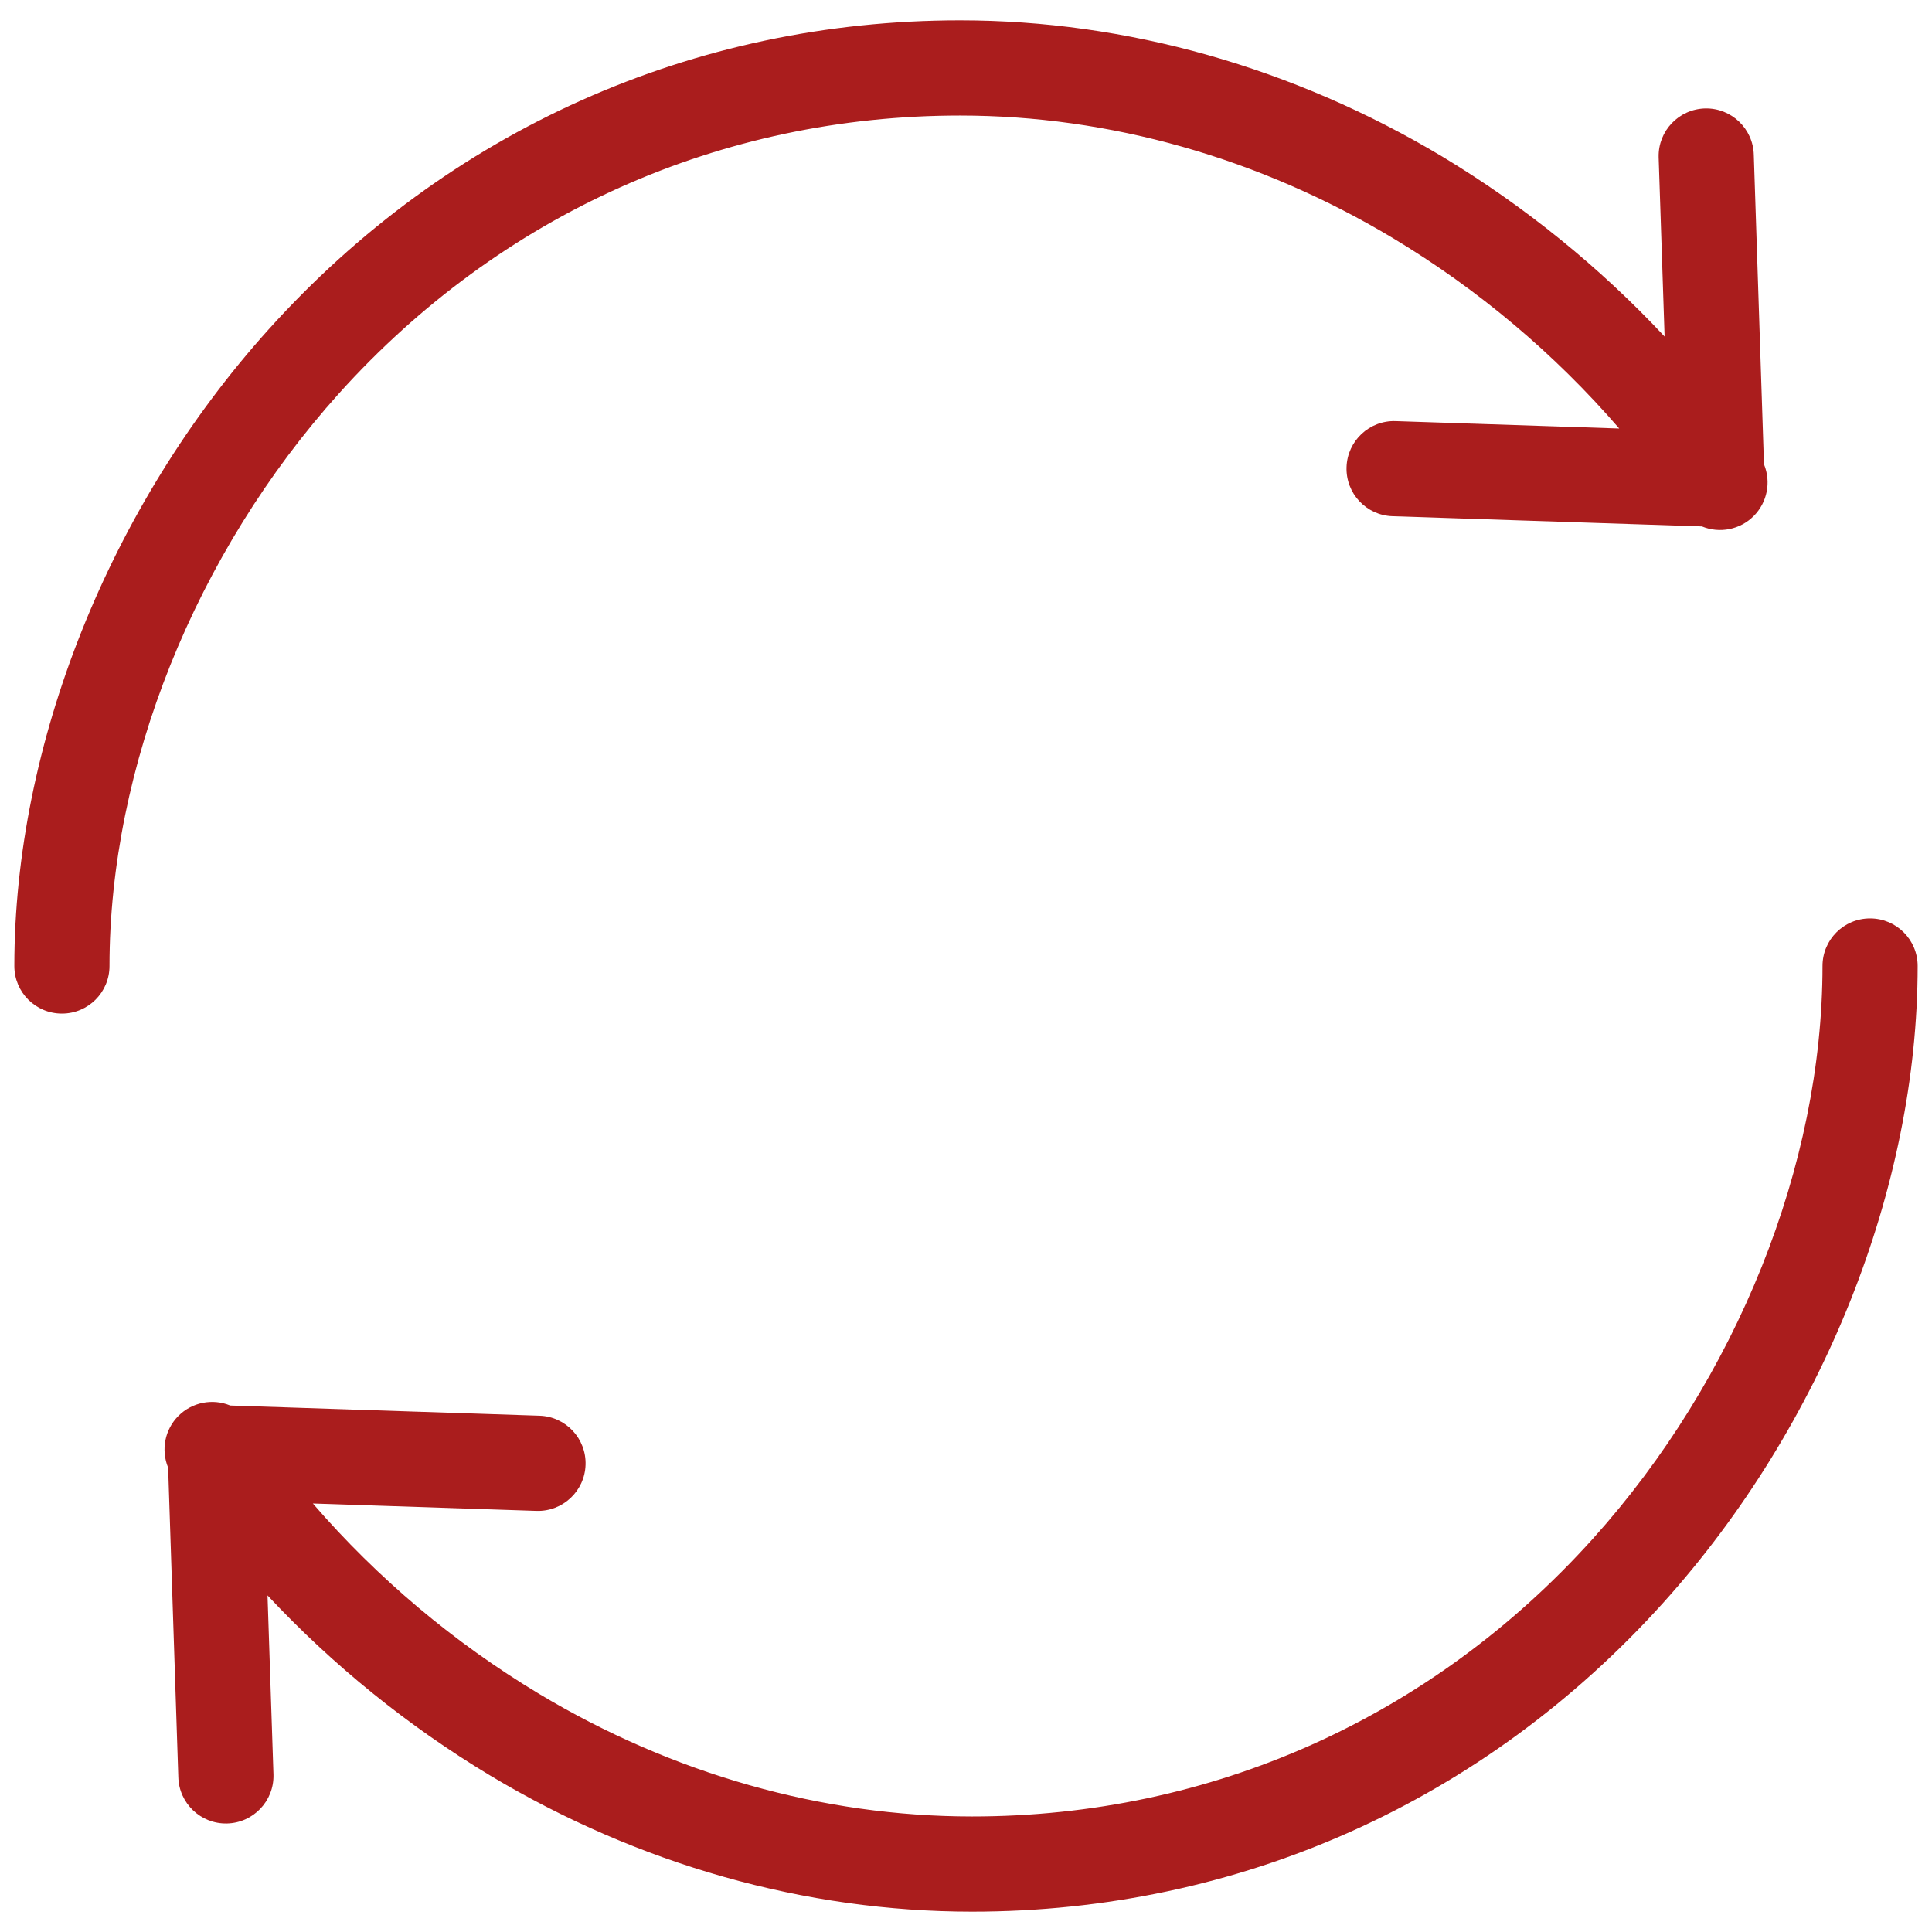
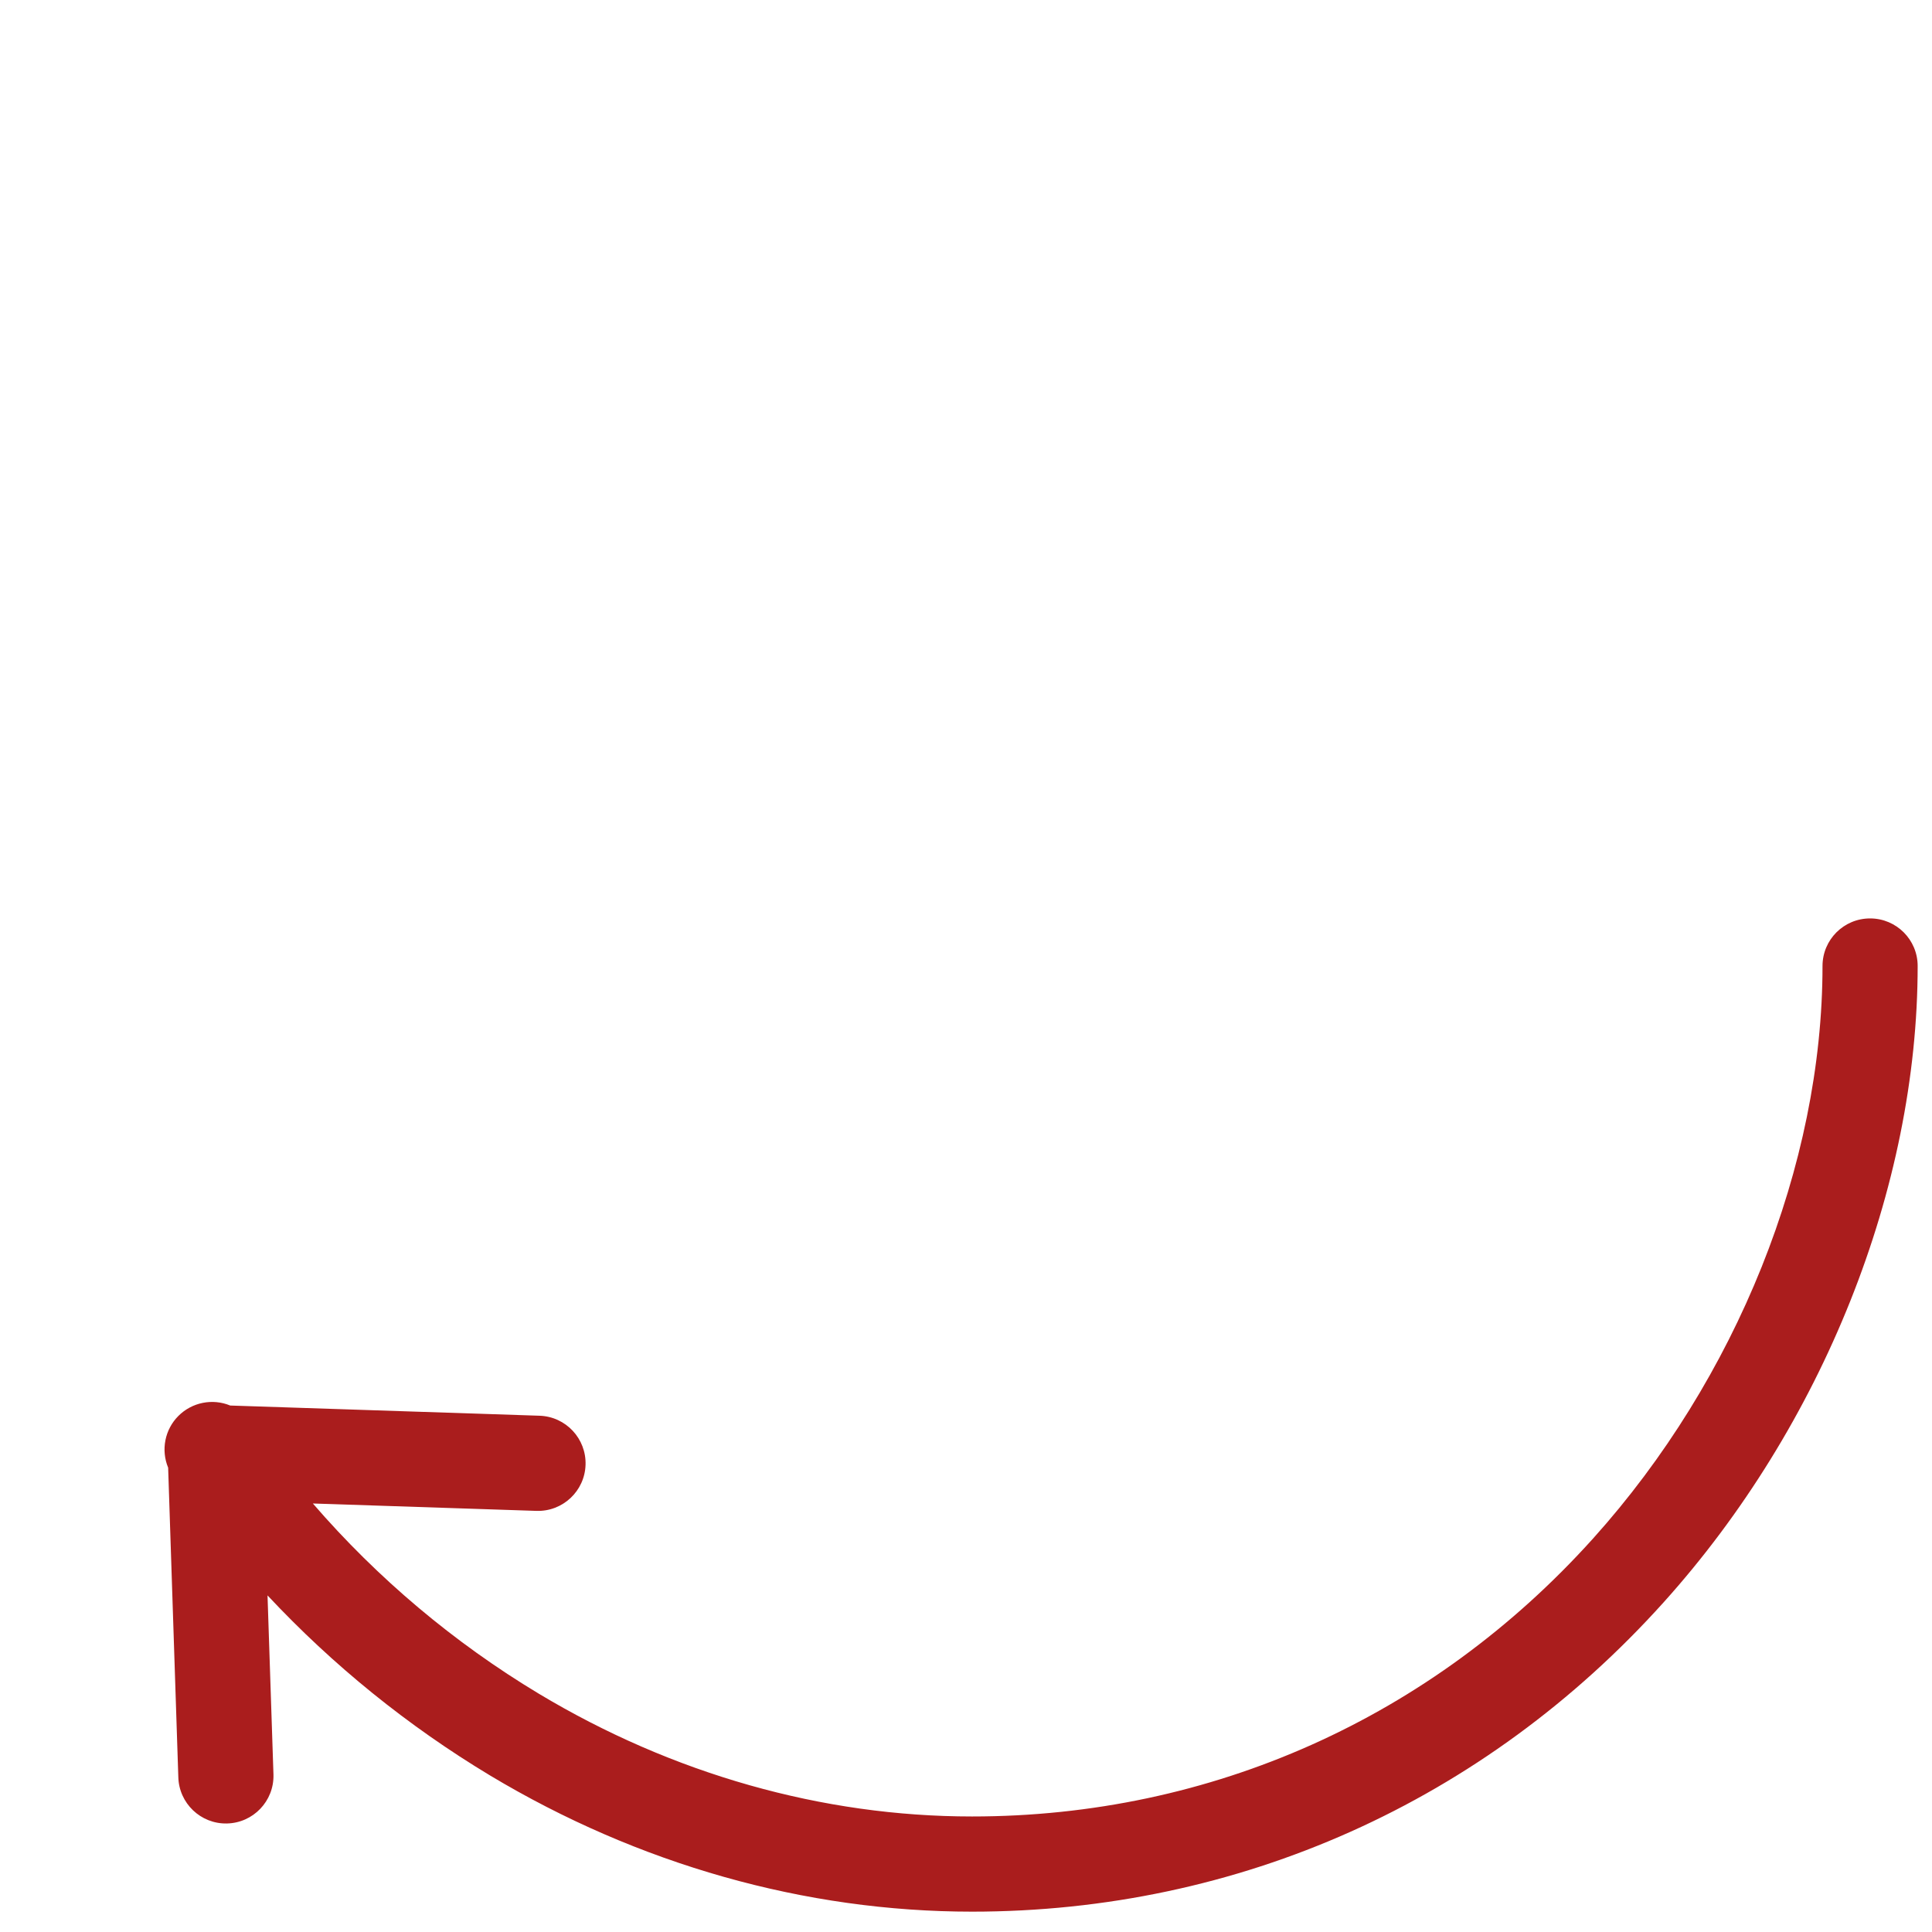
<svg xmlns="http://www.w3.org/2000/svg" width="64" height="64" viewBox="0 0 64 64" fill="none">
-   <path d="M31.803 3.827C36.756 3.827 41.719 5.233 46.153 7.894C48.965 9.586 51.493 11.712 53.639 14.195L46.232 13.95C45.363 13.921 44.634 14.604 44.606 15.473C44.577 16.343 45.259 17.072 46.13 17.1L56.378 17.438C56.966 17.68 57.644 17.545 58.093 17.095C58.543 16.644 58.677 15.967 58.434 15.379L58.097 5.133C58.077 4.262 57.355 3.573 56.486 3.592C55.616 3.613 54.925 4.334 54.945 5.204C54.945 5.215 54.945 5.226 54.946 5.238L55.142 11.148C52.974 8.831 50.496 6.825 47.778 5.187C42.851 2.236 37.328 0.674 31.803 0.674C22.975 0.674 14.837 4.313 8.89 10.922C3.621 16.775 0.475 24.655 0.475 32C0.475 32.871 1.18 33.576 2.051 33.576C2.922 33.576 3.627 32.871 3.627 32C3.627 25.412 6.47 18.321 11.232 13.03C16.575 7.096 23.88 3.827 31.803 3.827Z" fill="#AA1D1D" />
  <path d="M61.949 30.424C61.078 30.424 60.373 31.129 60.373 32C60.373 38.587 57.53 45.679 52.768 50.97C47.426 56.905 40.121 60.173 32.199 60.173C27.244 60.173 22.282 58.767 17.849 56.106C15.036 54.414 12.51 52.287 10.364 49.805L17.77 50.05C18.64 50.078 19.369 49.396 19.397 48.526C19.426 47.656 18.744 46.927 17.874 46.898L7.626 46.56C7.038 46.317 6.36 46.454 5.911 46.903C5.46 47.353 5.327 48.03 5.57 48.619L5.907 58.865C5.927 59.735 6.649 60.425 7.518 60.405C8.388 60.386 9.079 59.664 9.059 58.794C9.059 58.783 9.059 58.771 9.058 58.76L8.862 52.85C11.03 55.168 13.508 57.172 16.226 58.81C21.149 61.764 26.672 63.326 32.199 63.326C41.026 63.326 49.165 59.687 55.111 53.078C60.379 47.223 63.525 39.344 63.525 31.999C63.525 31.129 62.82 30.424 61.949 30.424Z" fill="#AA1D1D" />
</svg>